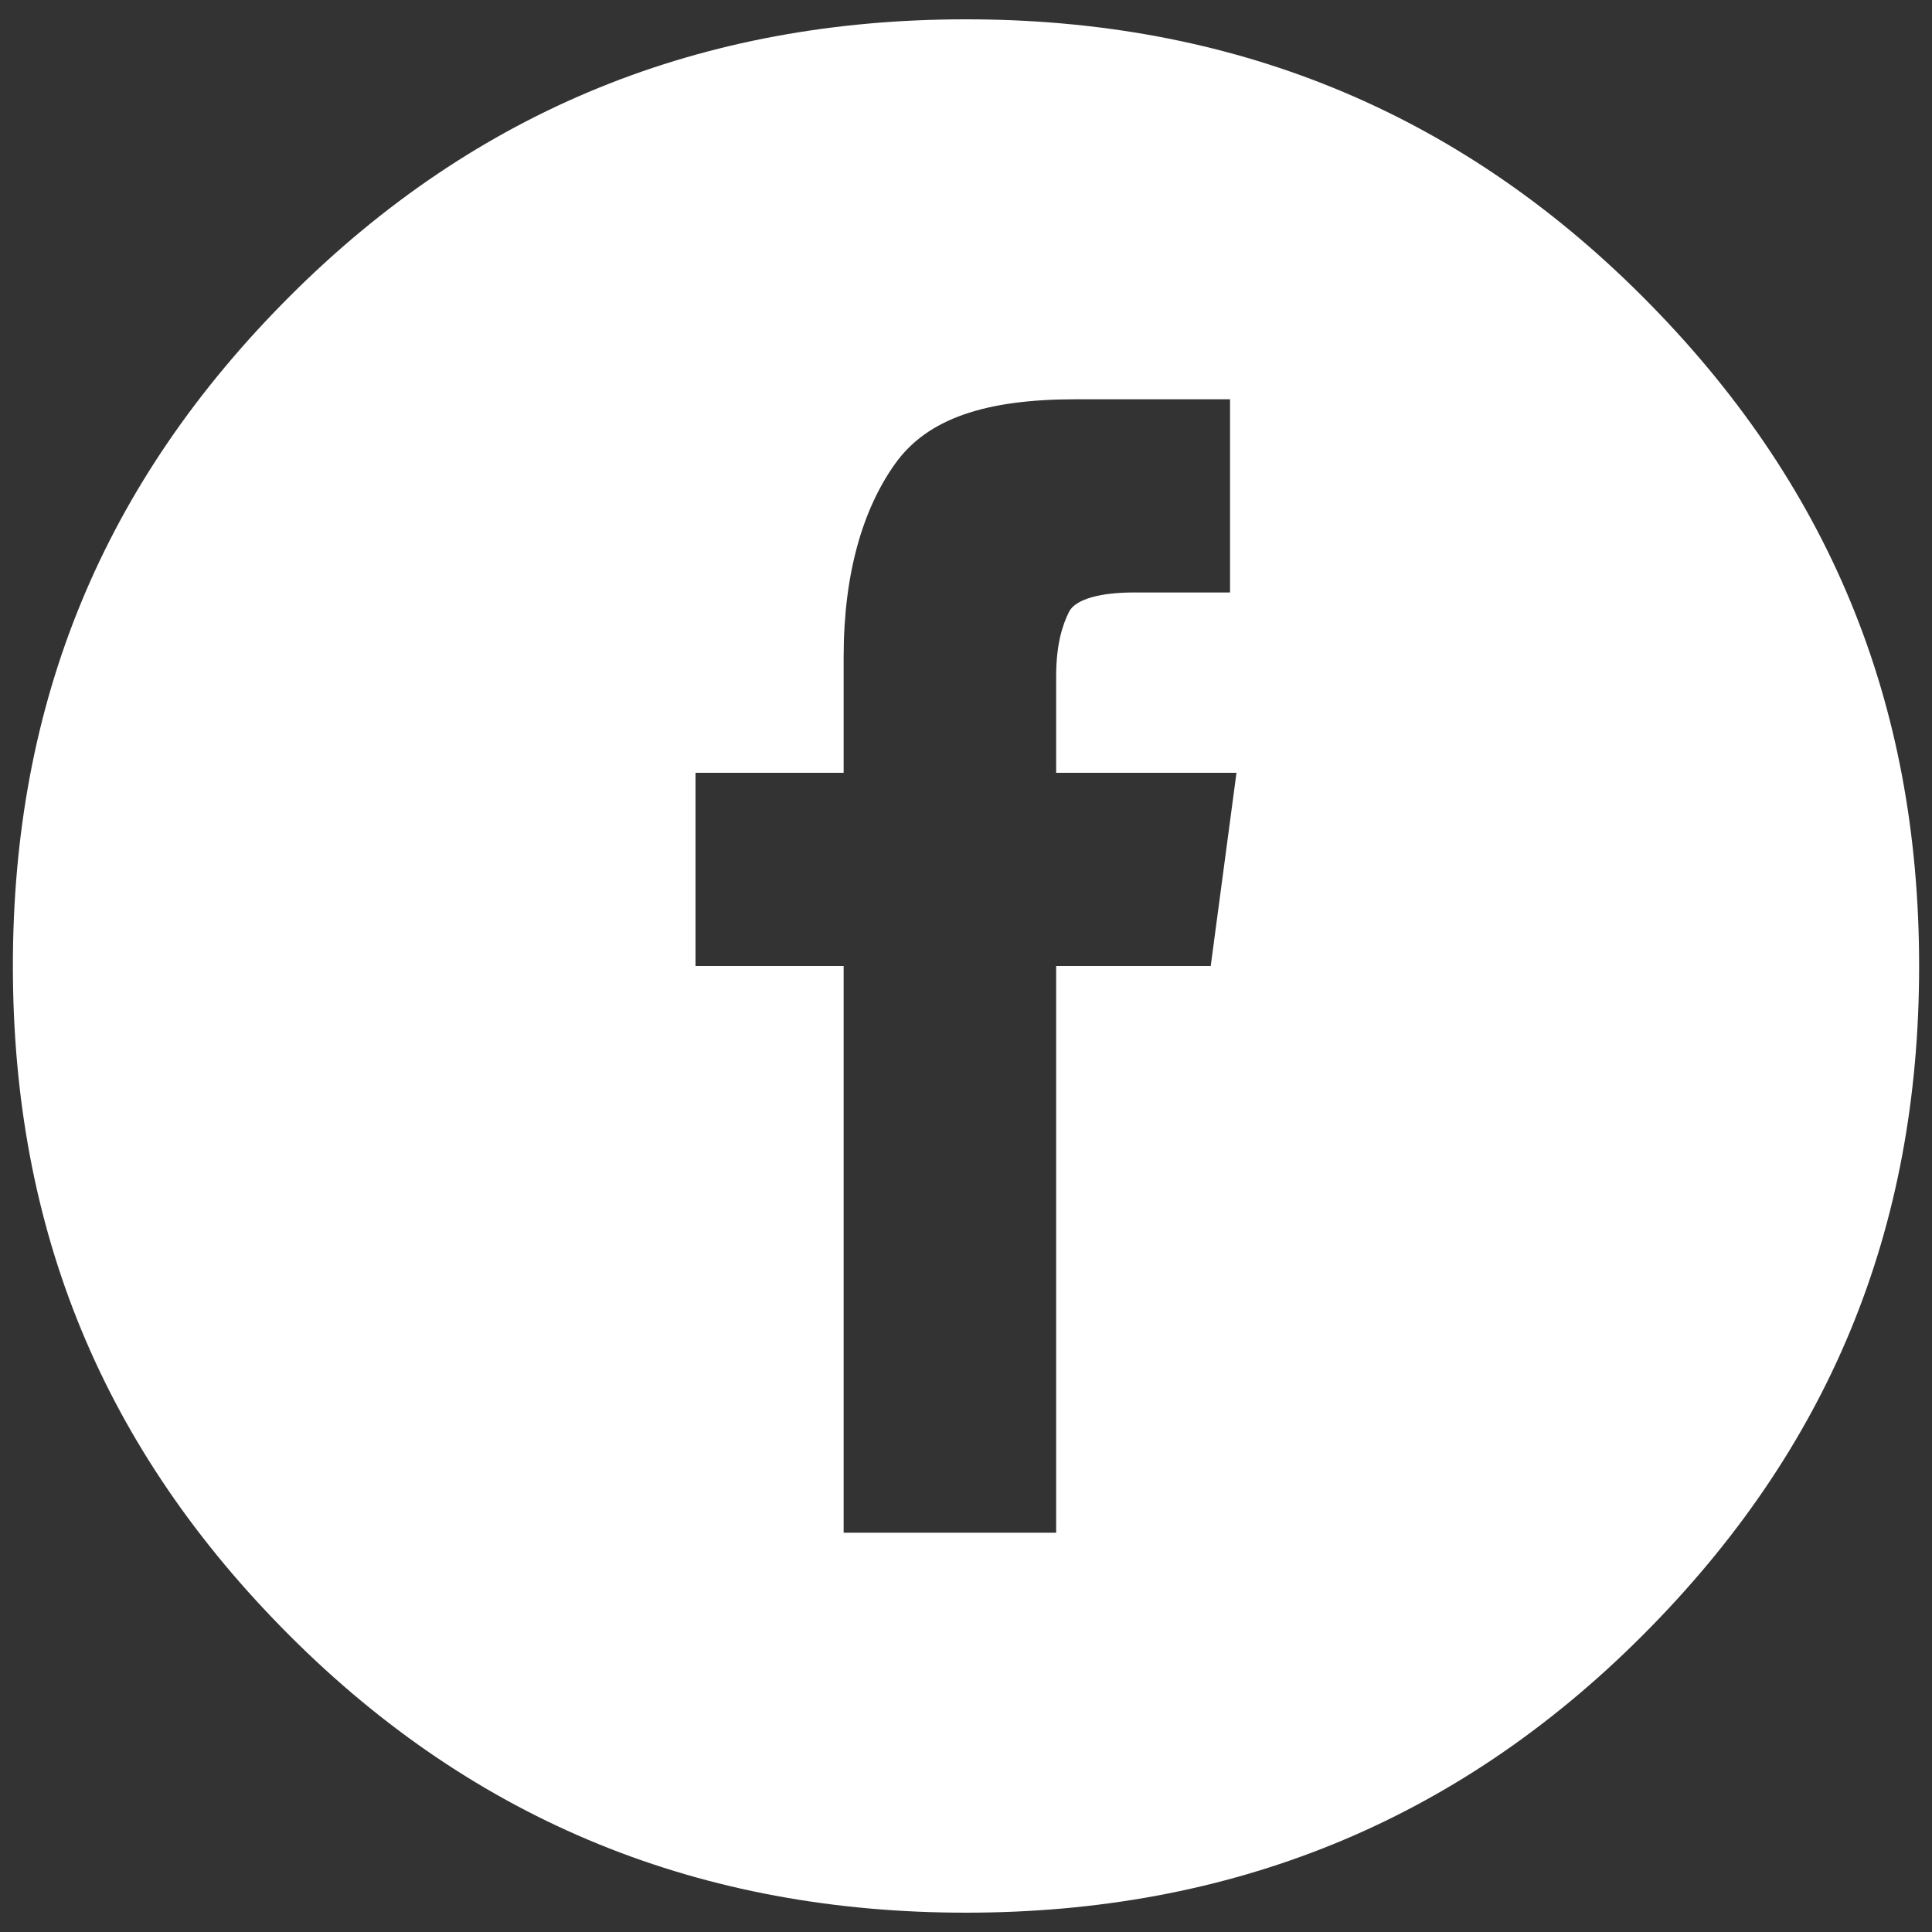
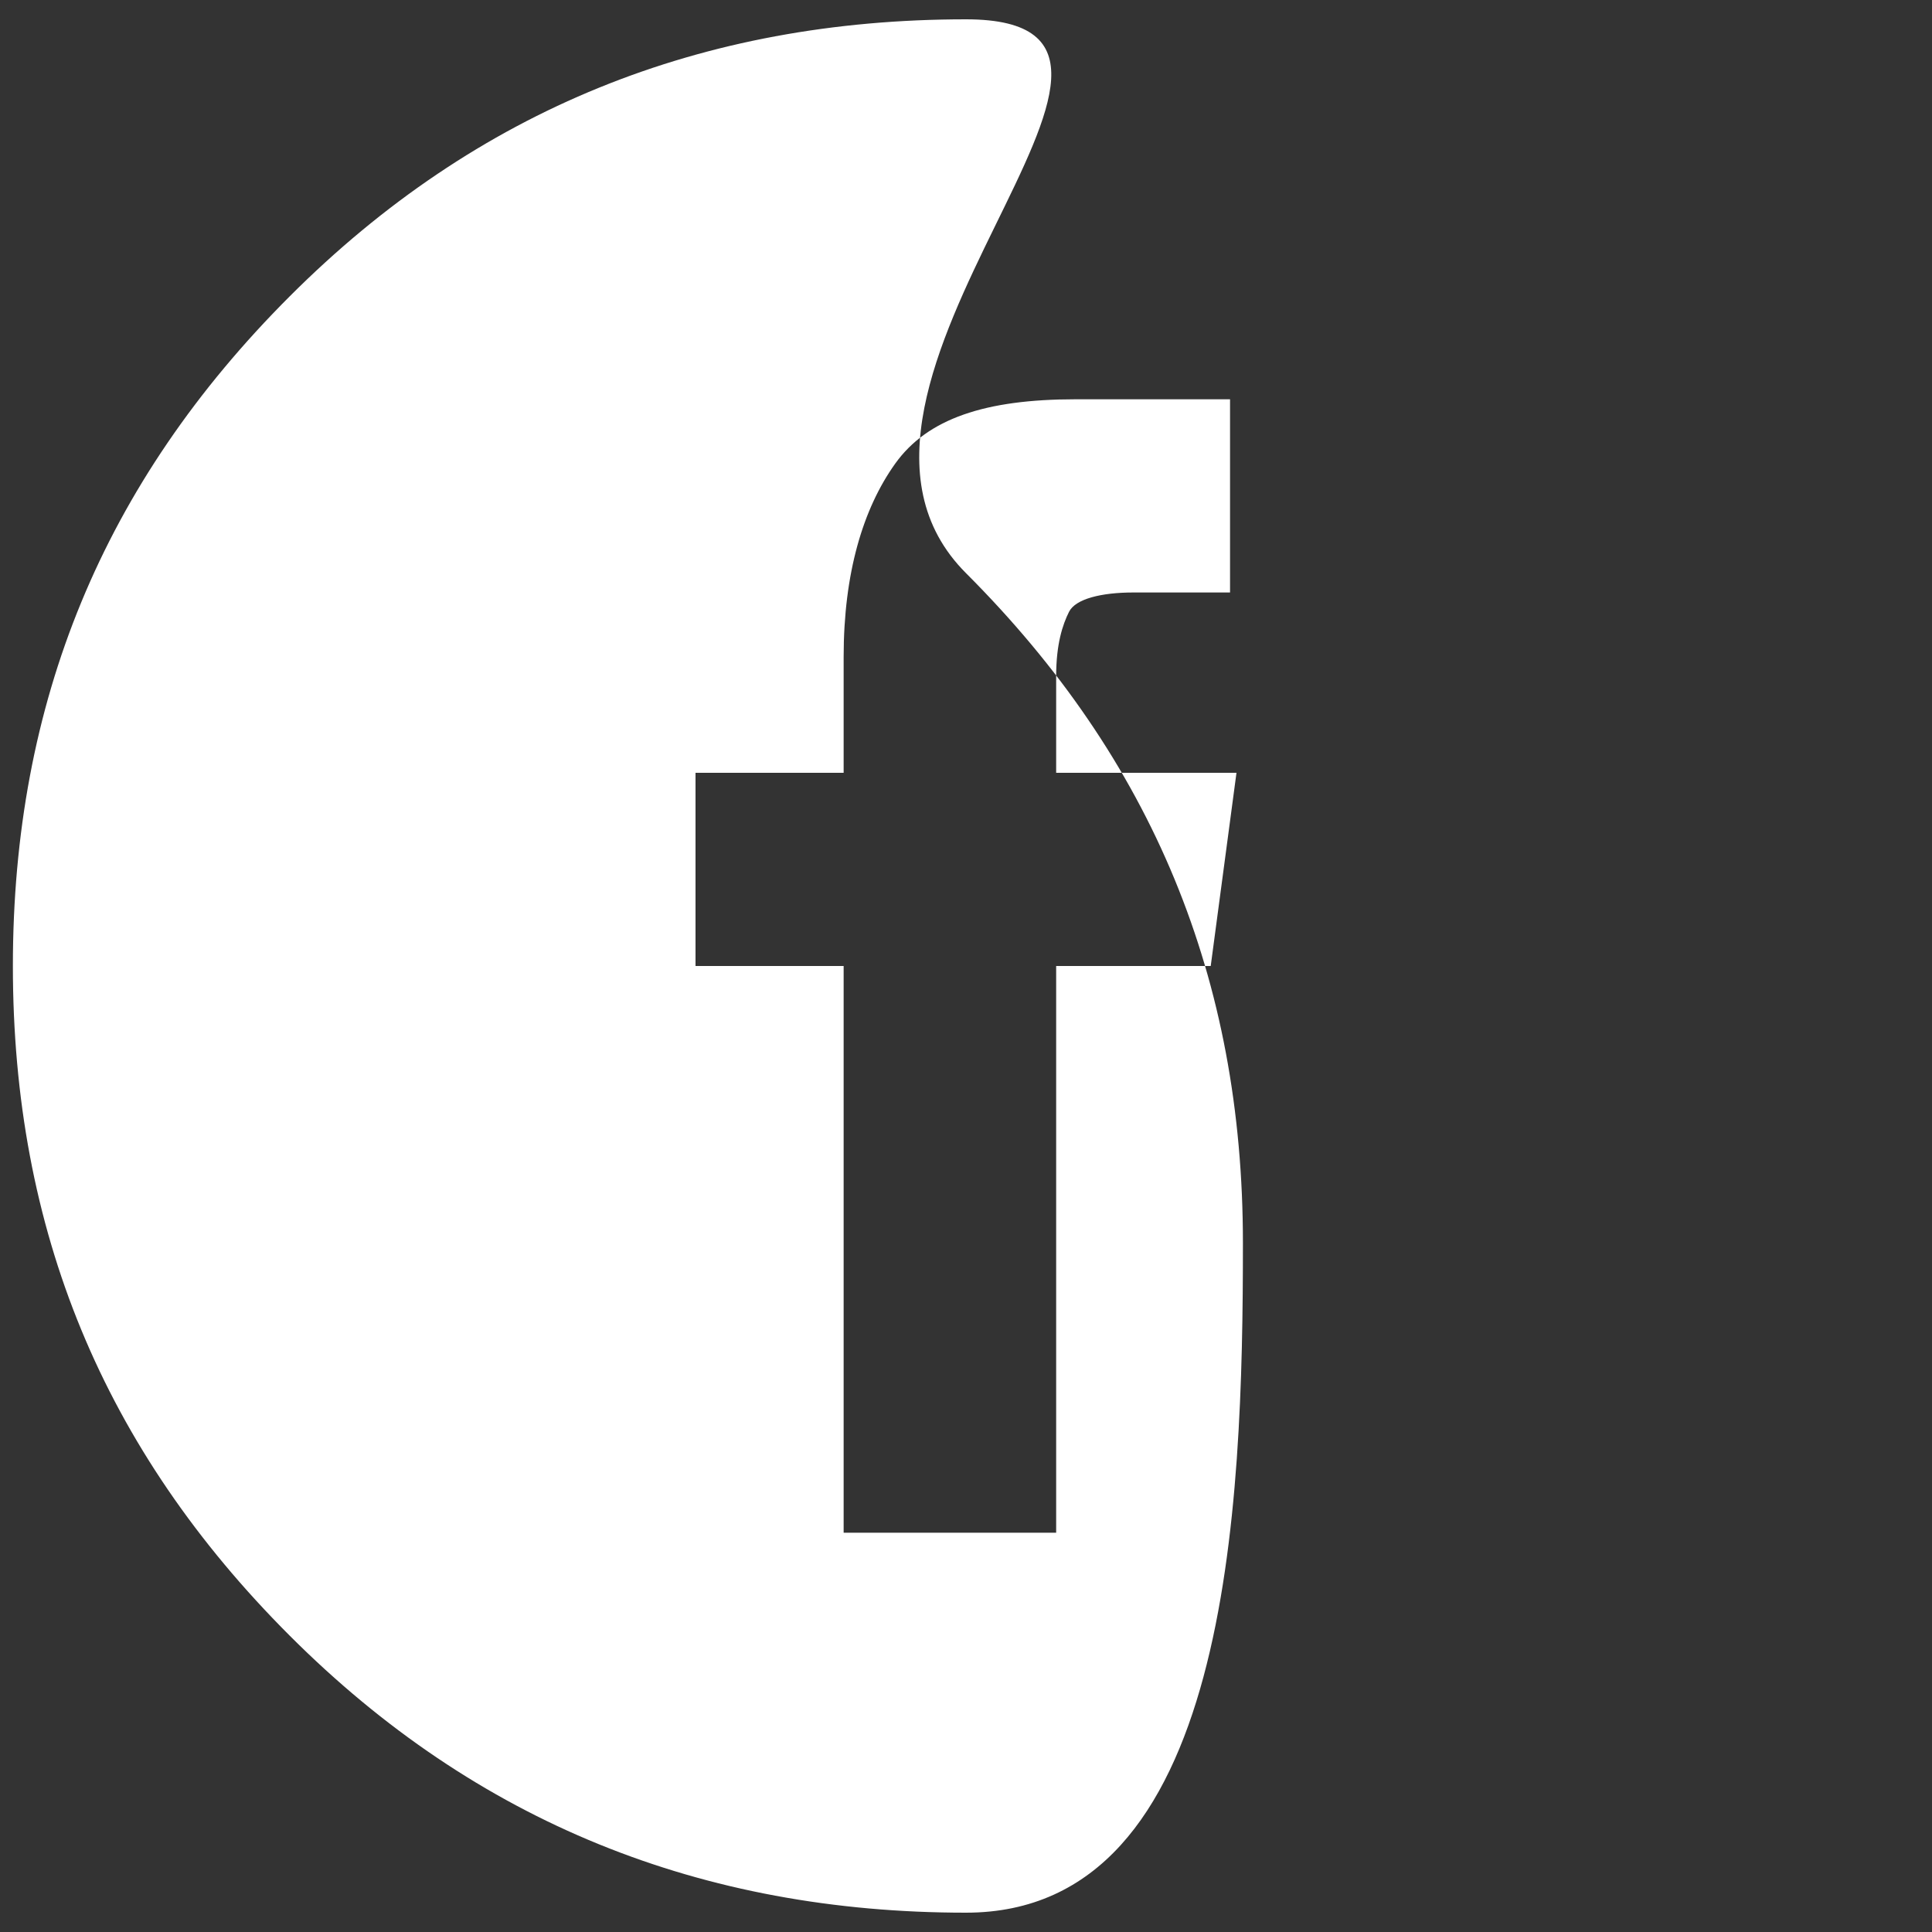
<svg xmlns="http://www.w3.org/2000/svg" version="1.1" id="レイヤー_1" x="0px" y="0px" viewBox="0 0 30 30" style="enable-background:new 0 0 30 30;" xml:space="preserve">
  <rect x="0" y="0" width="30" height="30" fill="#333333" stroke="none" />
  <style type="text/css">
	.st0{fill:#FFFFFF;}
</style>
-   <path class="st0" d="M18.8,15h-2.4v8.8h-3.3V15h-2.3v-3h2.3v-1.8c0-1.3,0.3-2.3,0.8-3s1.4-1,2.8-1h2.4v3h-1.5c-0.5,0-0.9,0.1-1,0.3  s-0.2,0.5-0.2,1V12h2.8L18.8,15z M15,0.3c-4.1,0-7.6,1.4-10.5,4.3S0.2,10.9,0.2,15s1.4,7.5,4.3,10.4s6.4,4.3,10.5,4.3  s7.6-1.4,10.5-4.3s4.3-6.3,4.3-10.4s-1.4-7.5-4.3-10.4S19.1,0.3,15,0.3z" />
+   <path class="st0" d="M18.8,15h-2.4v8.8h-3.3V15h-2.3v-3h2.3v-1.8c0-1.3,0.3-2.3,0.8-3s1.4-1,2.8-1h2.4v3h-1.5c-0.5,0-0.9,0.1-1,0.3  s-0.2,0.5-0.2,1V12h2.8L18.8,15z M15,0.3c-4.1,0-7.6,1.4-10.5,4.3S0.2,10.9,0.2,15s1.4,7.5,4.3,10.4s6.4,4.3,10.5,4.3  s4.3-6.3,4.3-10.4s-1.4-7.5-4.3-10.4S19.1,0.3,15,0.3z" />
</svg>